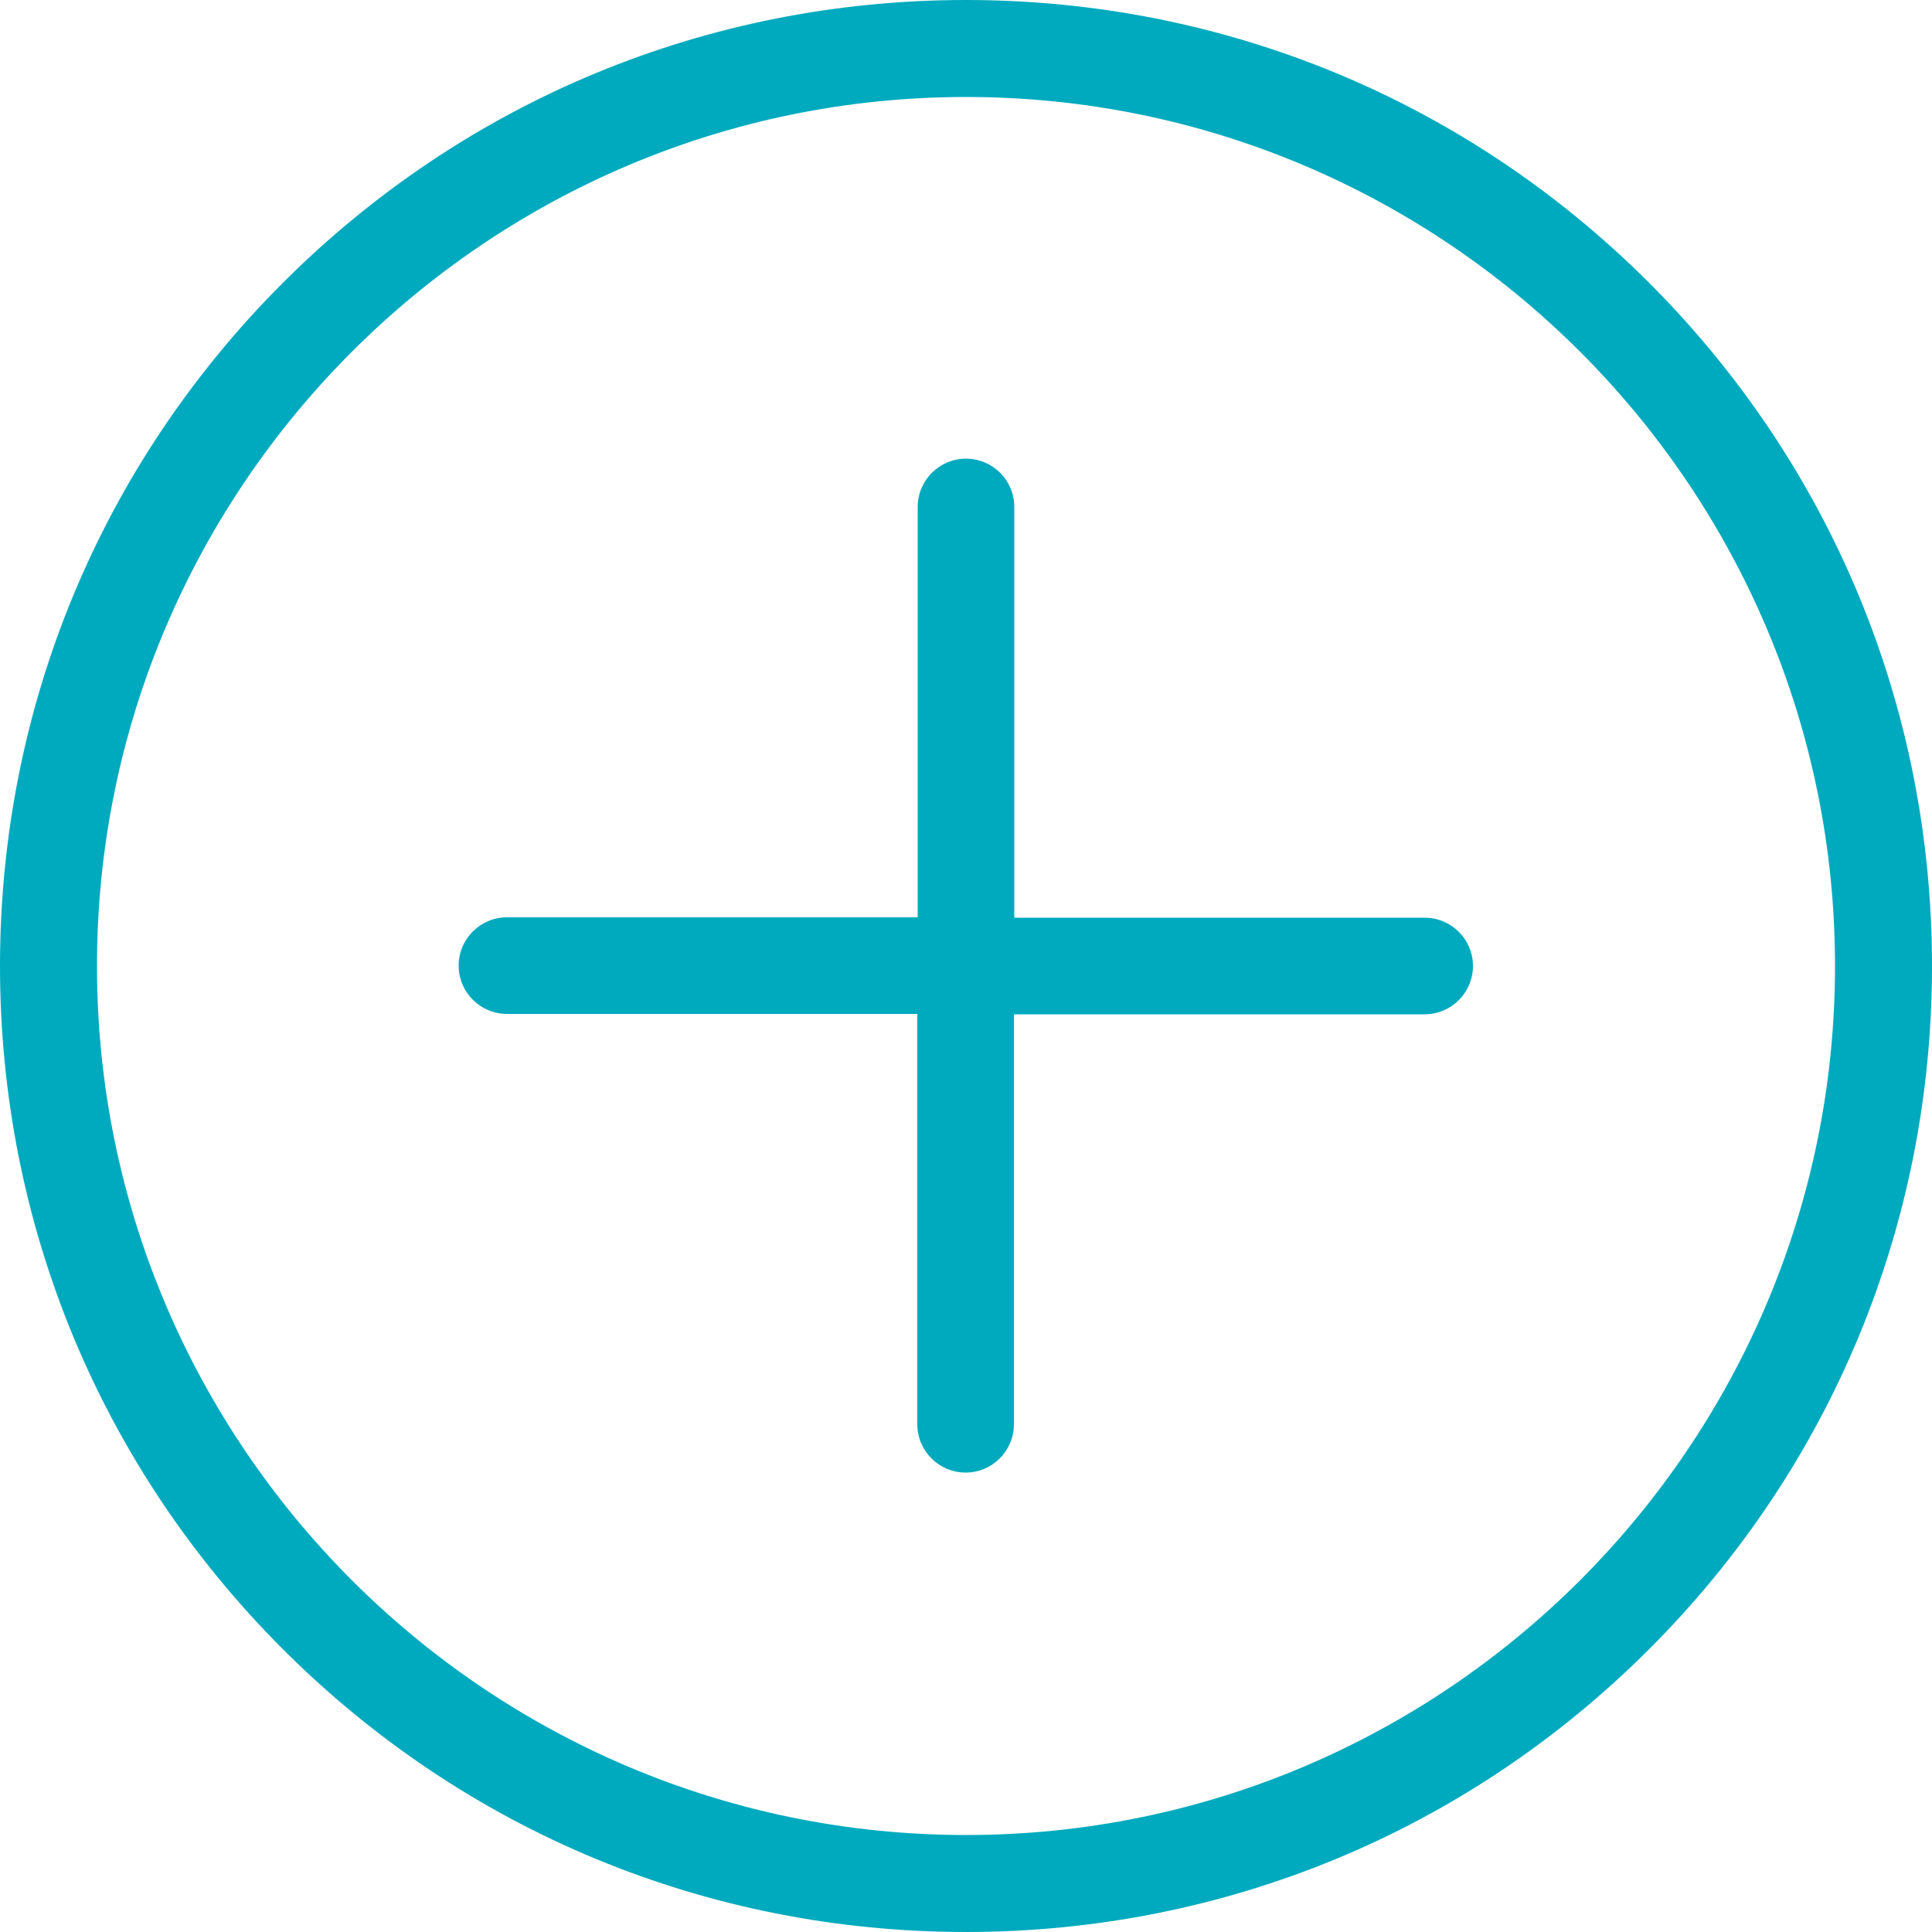
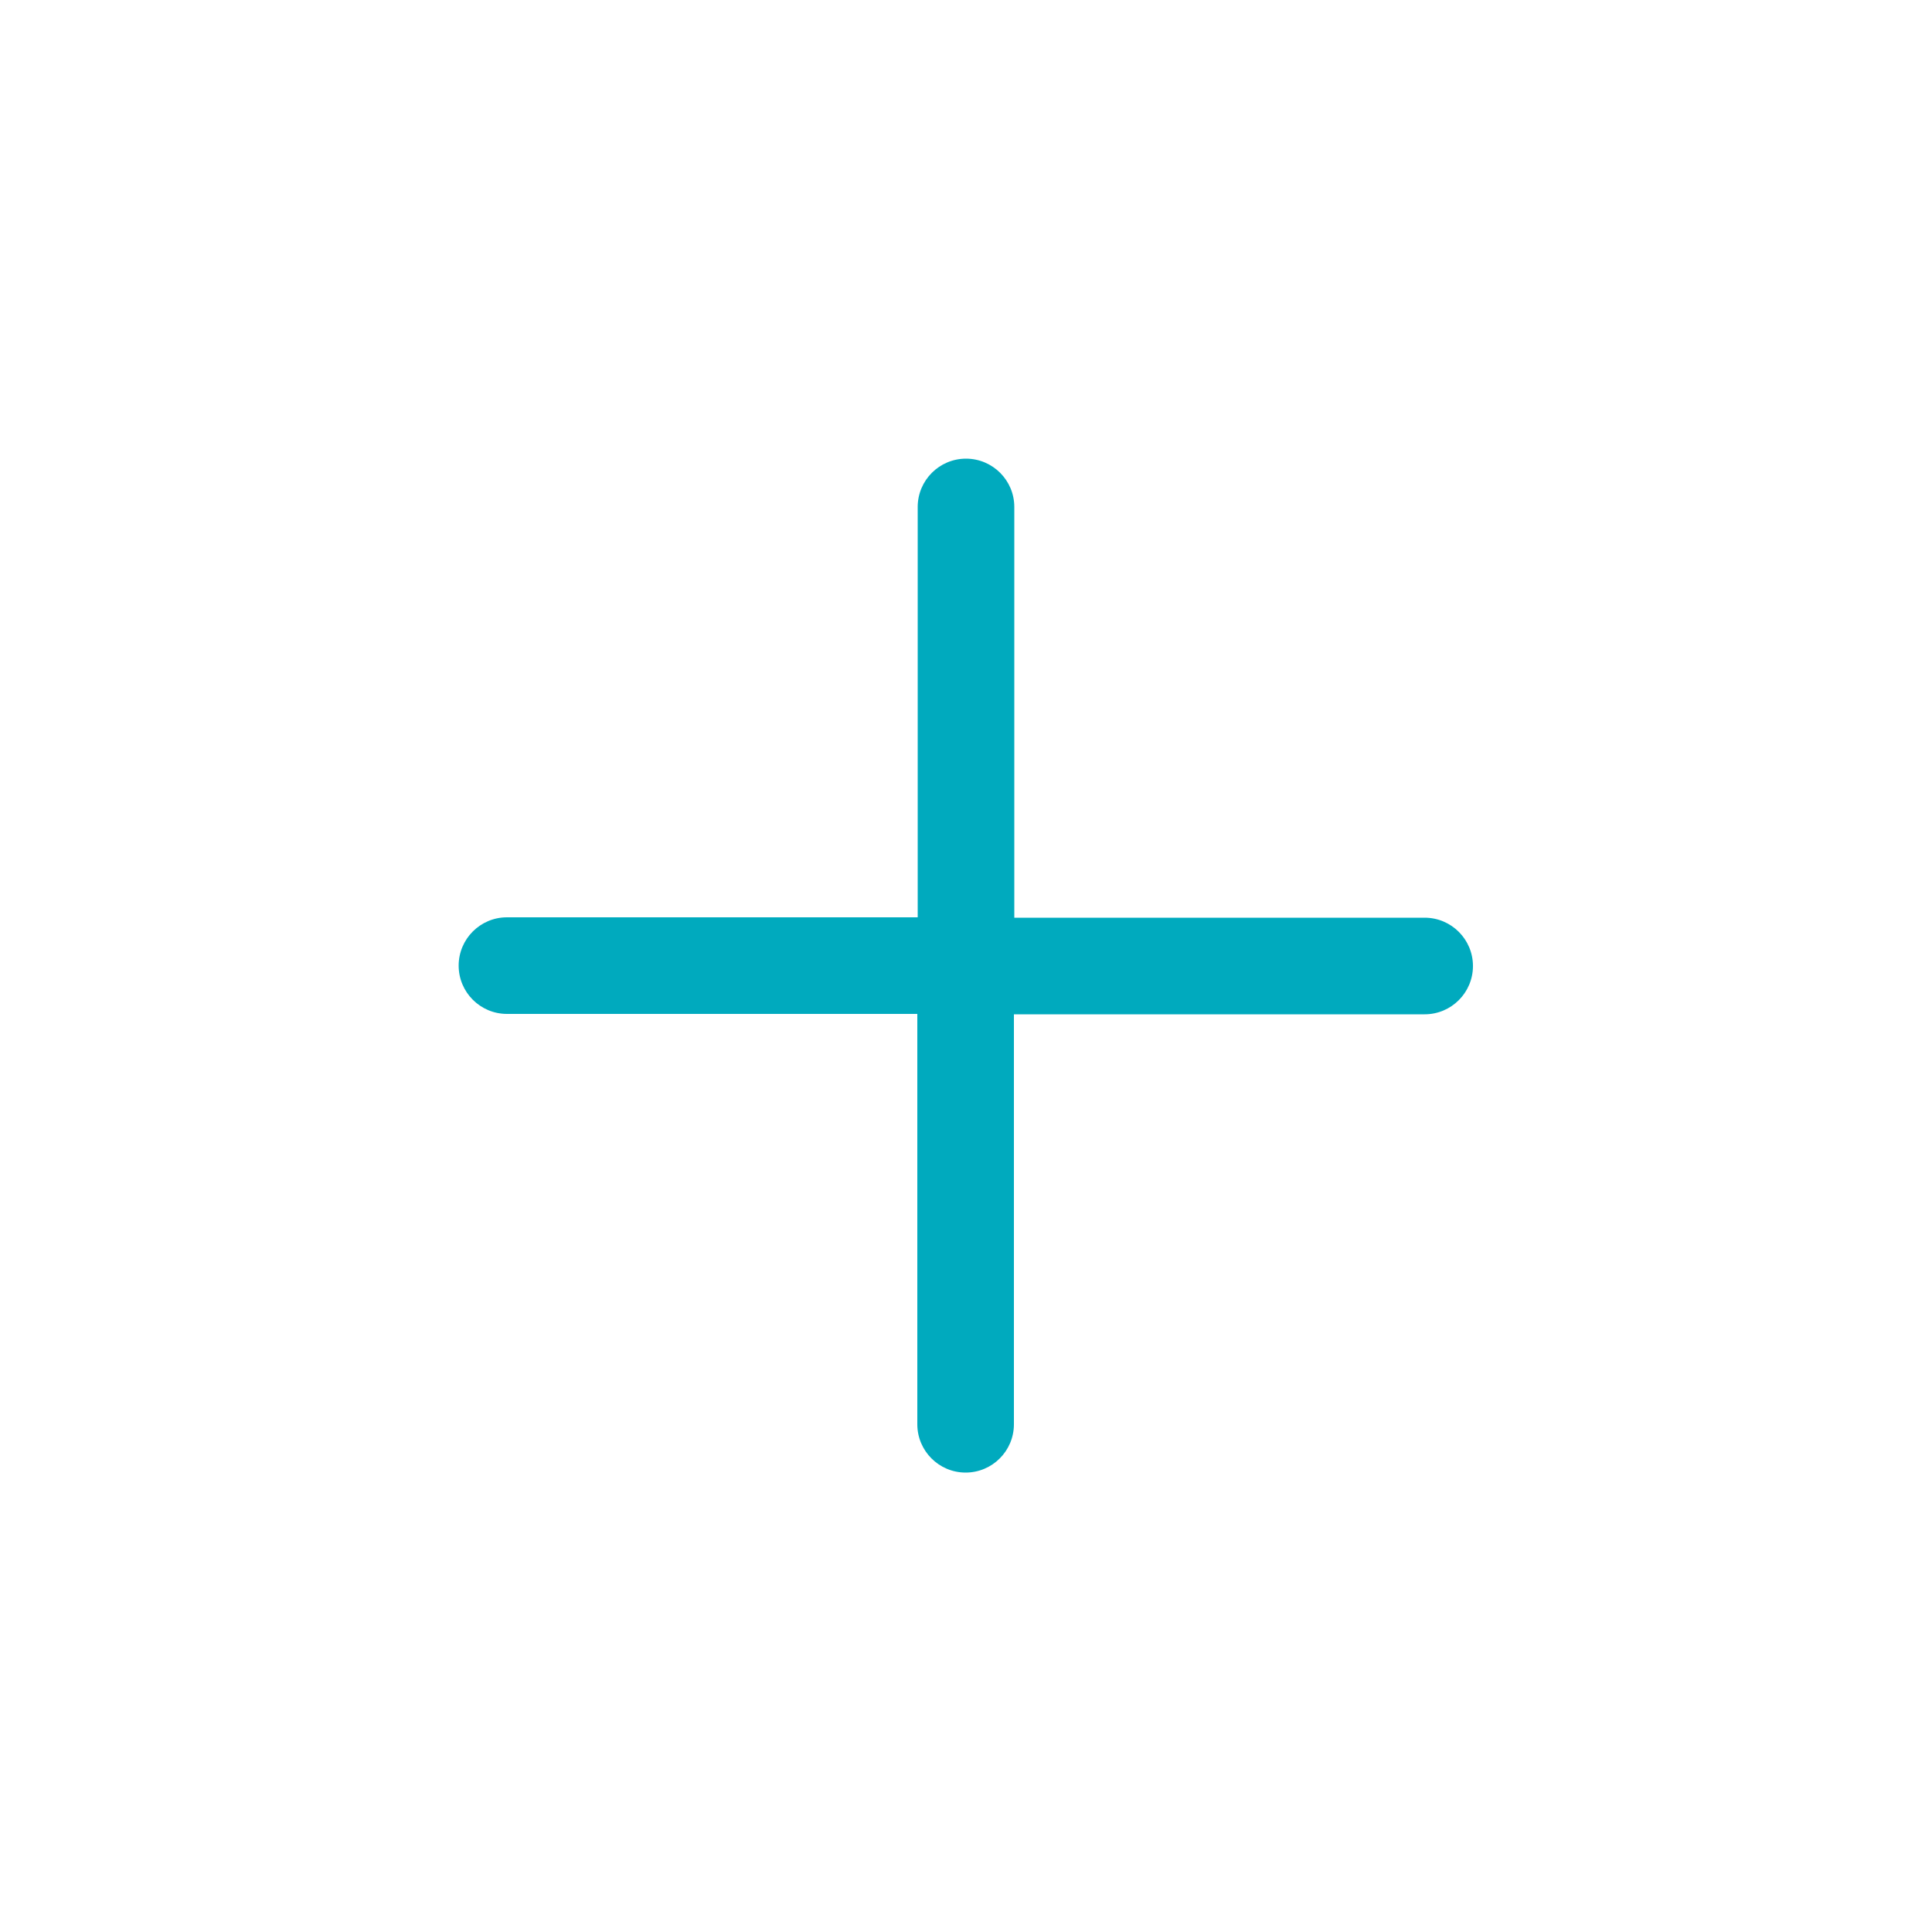
<svg xmlns="http://www.w3.org/2000/svg" version="1.1" id="Ebene_1" x="0px" y="0px" viewBox="0 0 500 500" style="enable-background:new 0 0 500 500;" xml:space="preserve">
  <style type="text/css">
	.st0{fill:#00AABE;}
</style>
  <g>
-     <path class="st0" d="M426.8,73.2C379.6,26,316.8,0,250,0S120.4,26,73.2,73.2S0,183.2,0,250s26,129.6,73.2,176.8S183.2,500,250,500   s129.6-26,176.8-73.2S500,316.8,500,250S474,120.4,426.8,73.2z M250,474.9C126,474.9,25.1,374,25.1,250S126,25.1,250,25.1   S474.9,126,474.9,250S374,474.9,250,474.9z" />
    <path class="st0" d="M249.9,381.1c6.9,0,12.5-5.6,12.5-12.5V262.5h106.3c6.9,0,12.5-5.6,12.5-12.5s-5.6-12.5-12.5-12.5H262.5V131.2   c0-6.9-5.6-12.5-12.5-12.5s-12.5,5.6-12.5,12.5v106.2H131.2c-6.9,0-12.5,5.6-12.5,12.5s5.6,12.5,12.5,12.5h106.2v106.2   C237.4,375.5,243,381.1,249.9,381.1z" />
  </g>
</svg>